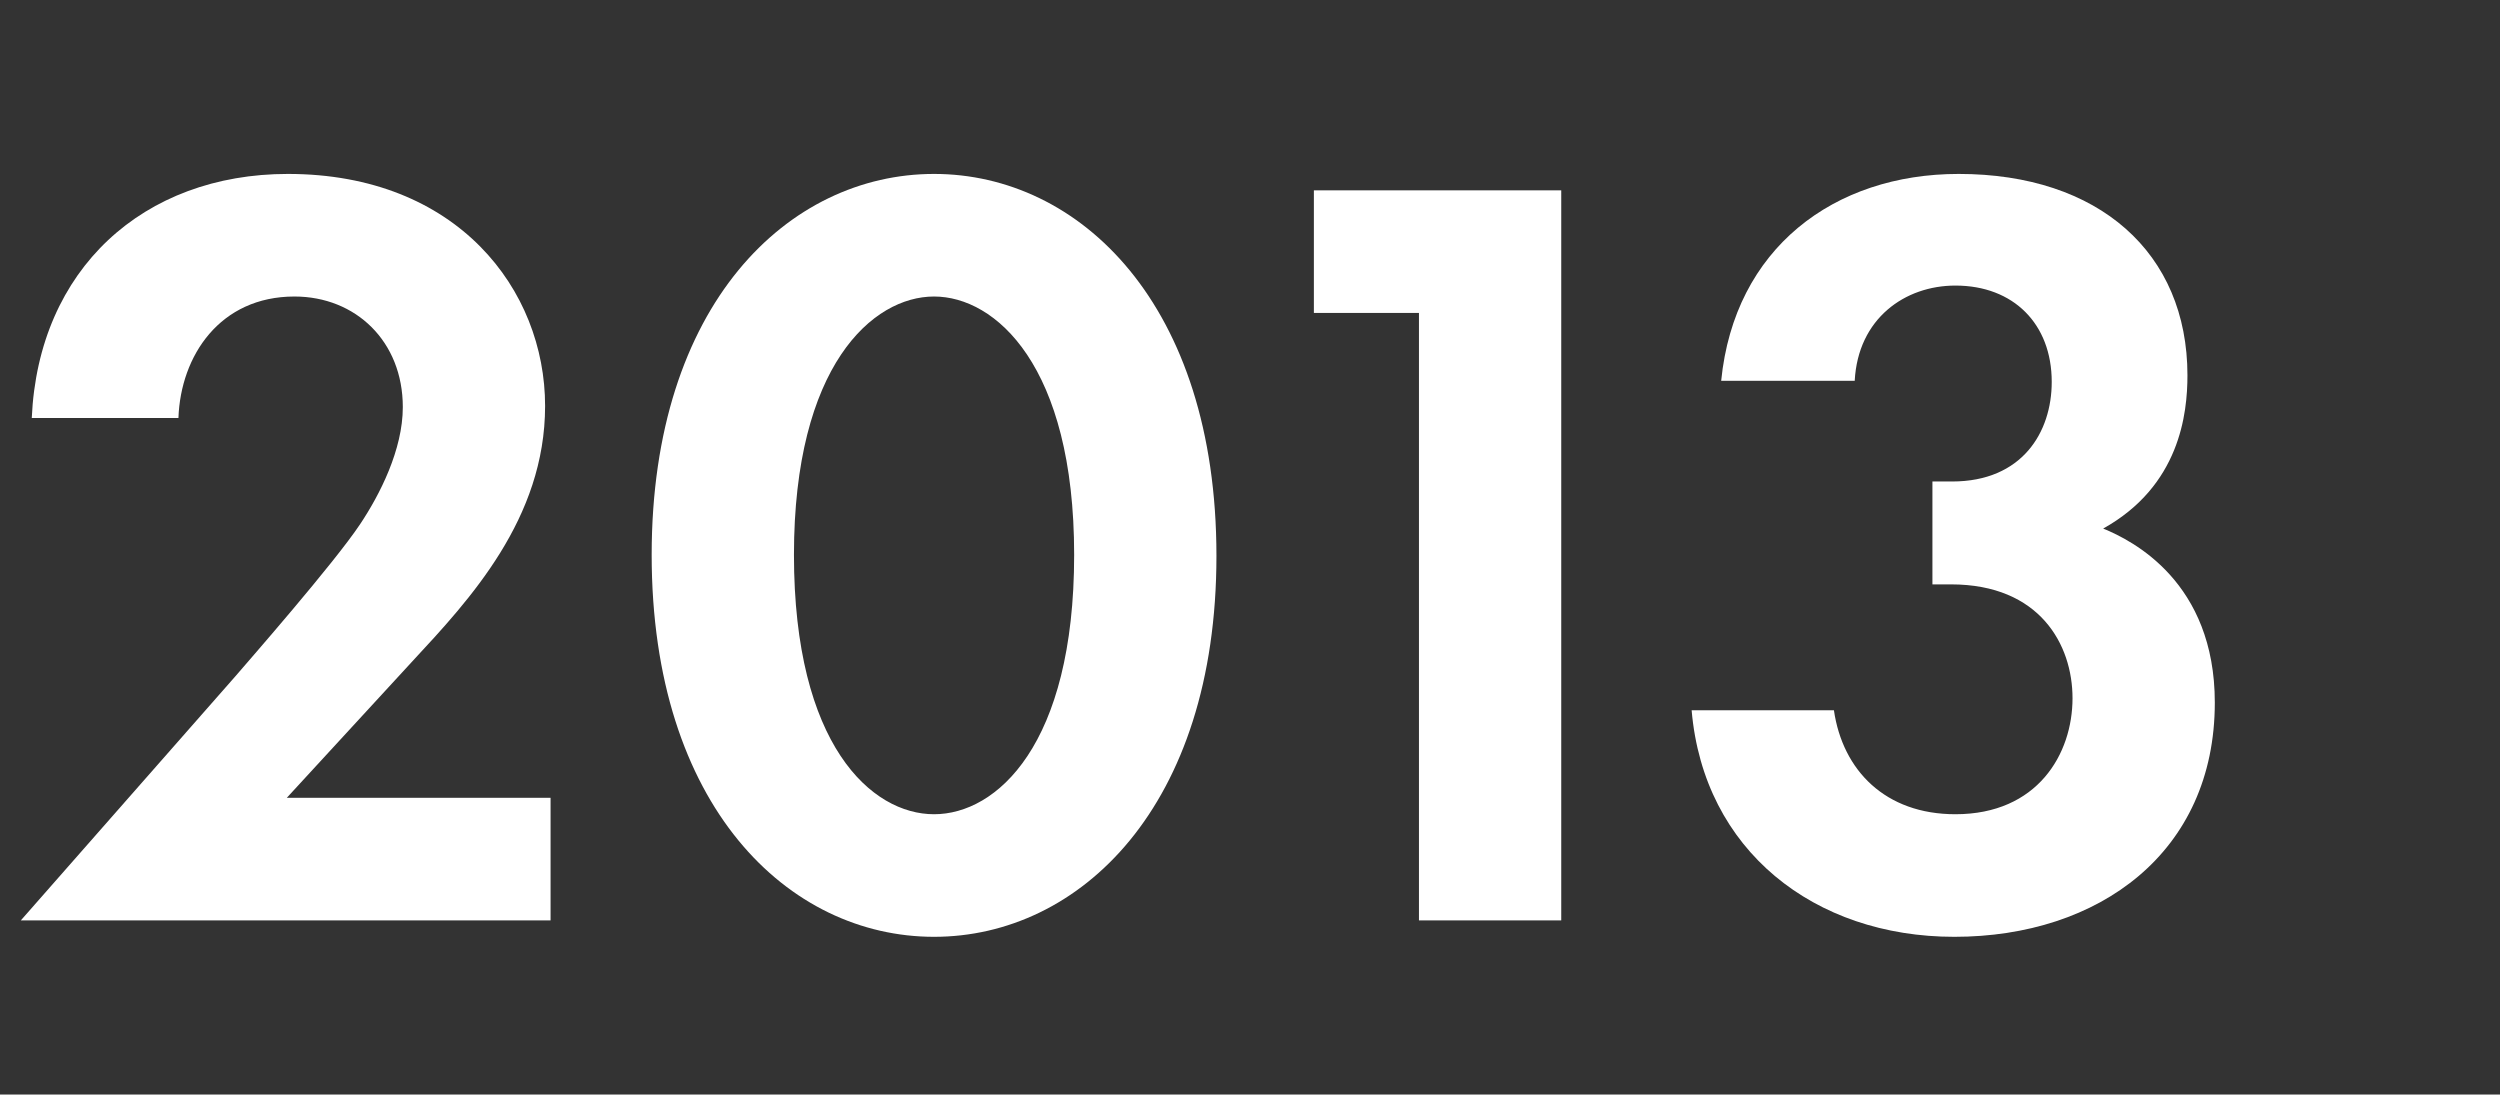
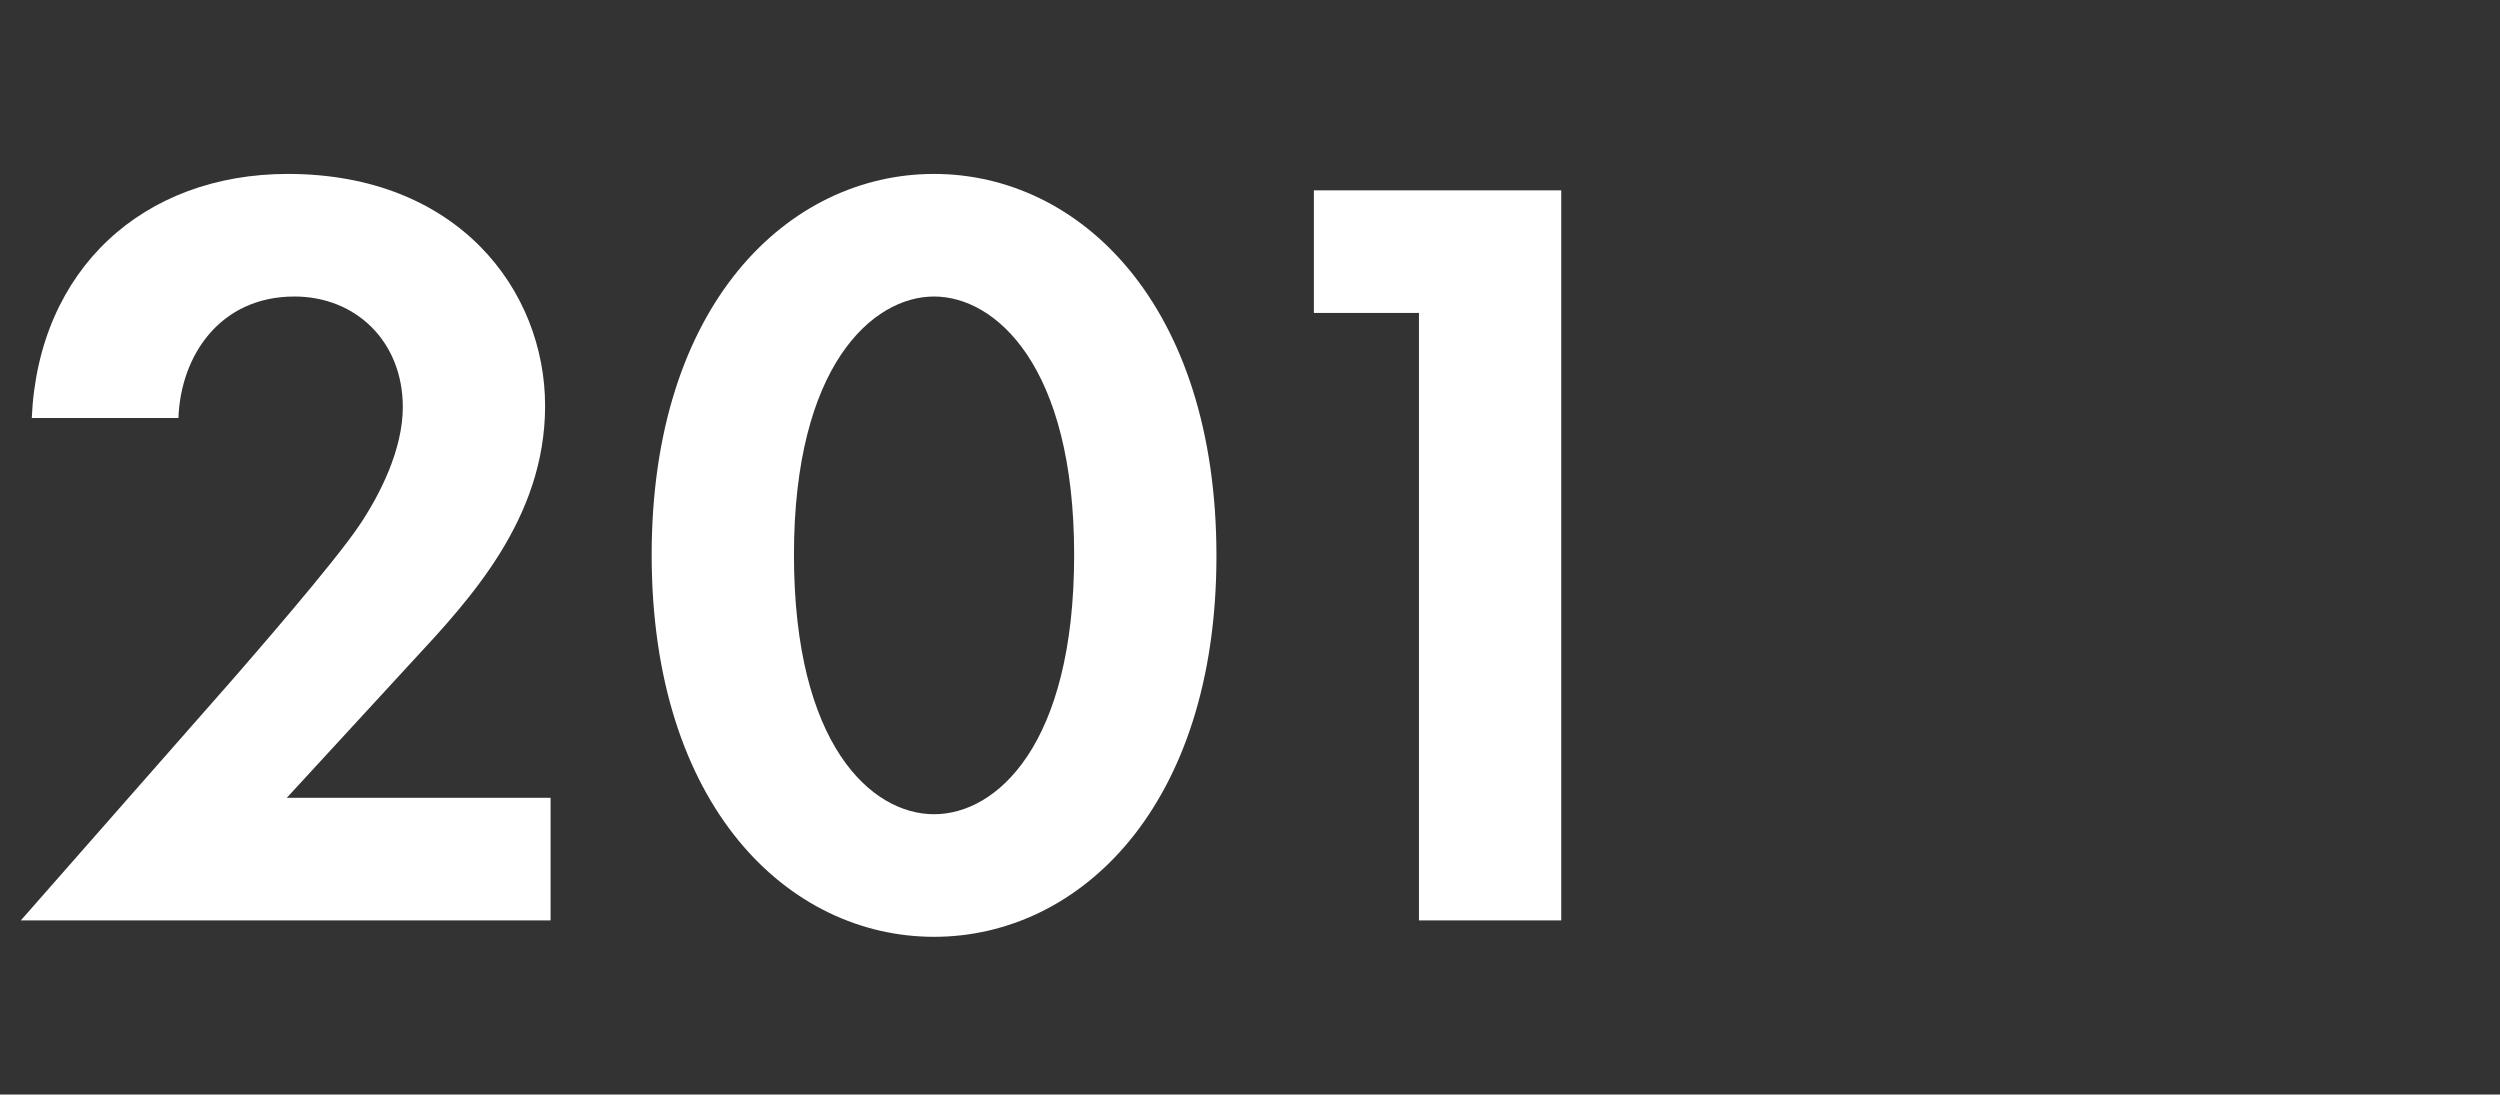
<svg xmlns="http://www.w3.org/2000/svg" width="201" height="88" viewBox="0 0 201 88" fill="none">
  <rect x="0" y="0" width="201" height="88" fill="#333333" stroke="none" />
  <path d="M1.674 74H44.266V64.144H23.058L33.178 53.144C37.754 48.216 43.826 41.704 43.826 32.64C43.826 23.312 36.786 13.984 23.146 13.984C11.53 13.984 3.082 21.64 2.554 33.608H14.346C14.522 28.592 17.69 23.84 23.674 23.84C28.602 23.84 32.386 27.448 32.386 32.728C32.386 36.16 30.538 39.768 28.954 42.144C26.842 45.312 19.978 53.144 18.922 54.376L1.674 74Z" fill="white" />
  <path d="M75.097 75.32C86.802 75.32 97.802 64.848 97.802 44.696C97.802 24.456 86.802 13.984 75.097 13.984C63.393 13.984 52.394 24.456 52.394 44.608C52.394 64.848 63.393 75.32 75.097 75.32ZM75.097 23.84C80.025 23.84 86.362 29.384 86.362 44.608C86.362 59.92 80.114 65.464 75.097 65.464C70.082 65.464 63.834 59.92 63.834 44.608C63.834 29.384 70.169 23.84 75.097 23.84Z" fill="white" />
  <path d="M114.084 74H125.524V15.304H105.636V25.16H114.084V74Z" fill="white" />
-   <path d="M149.119 30.616C149.383 25.6 153.167 22.96 157.215 22.96C161.879 22.96 164.959 26.04 164.959 30.704C164.959 34.752 162.583 38.712 156.951 38.712H155.367V46.984H156.863C163.991 46.984 166.631 51.824 166.631 56.136C166.631 60.624 163.815 65.464 157.215 65.464C151.583 65.464 148.151 61.944 147.447 57.104H136.007C136.975 68.368 145.863 75.32 157.127 75.32C168.743 75.32 178.071 68.544 178.071 56.488C178.071 46.808 171.471 43.464 169.095 42.496C175.255 39.064 175.871 33.256 175.871 30.176C175.871 20.32 168.743 13.984 157.479 13.984C147.447 13.984 139.439 19.968 138.383 30.616H149.119Z" fill="white" />
</svg>